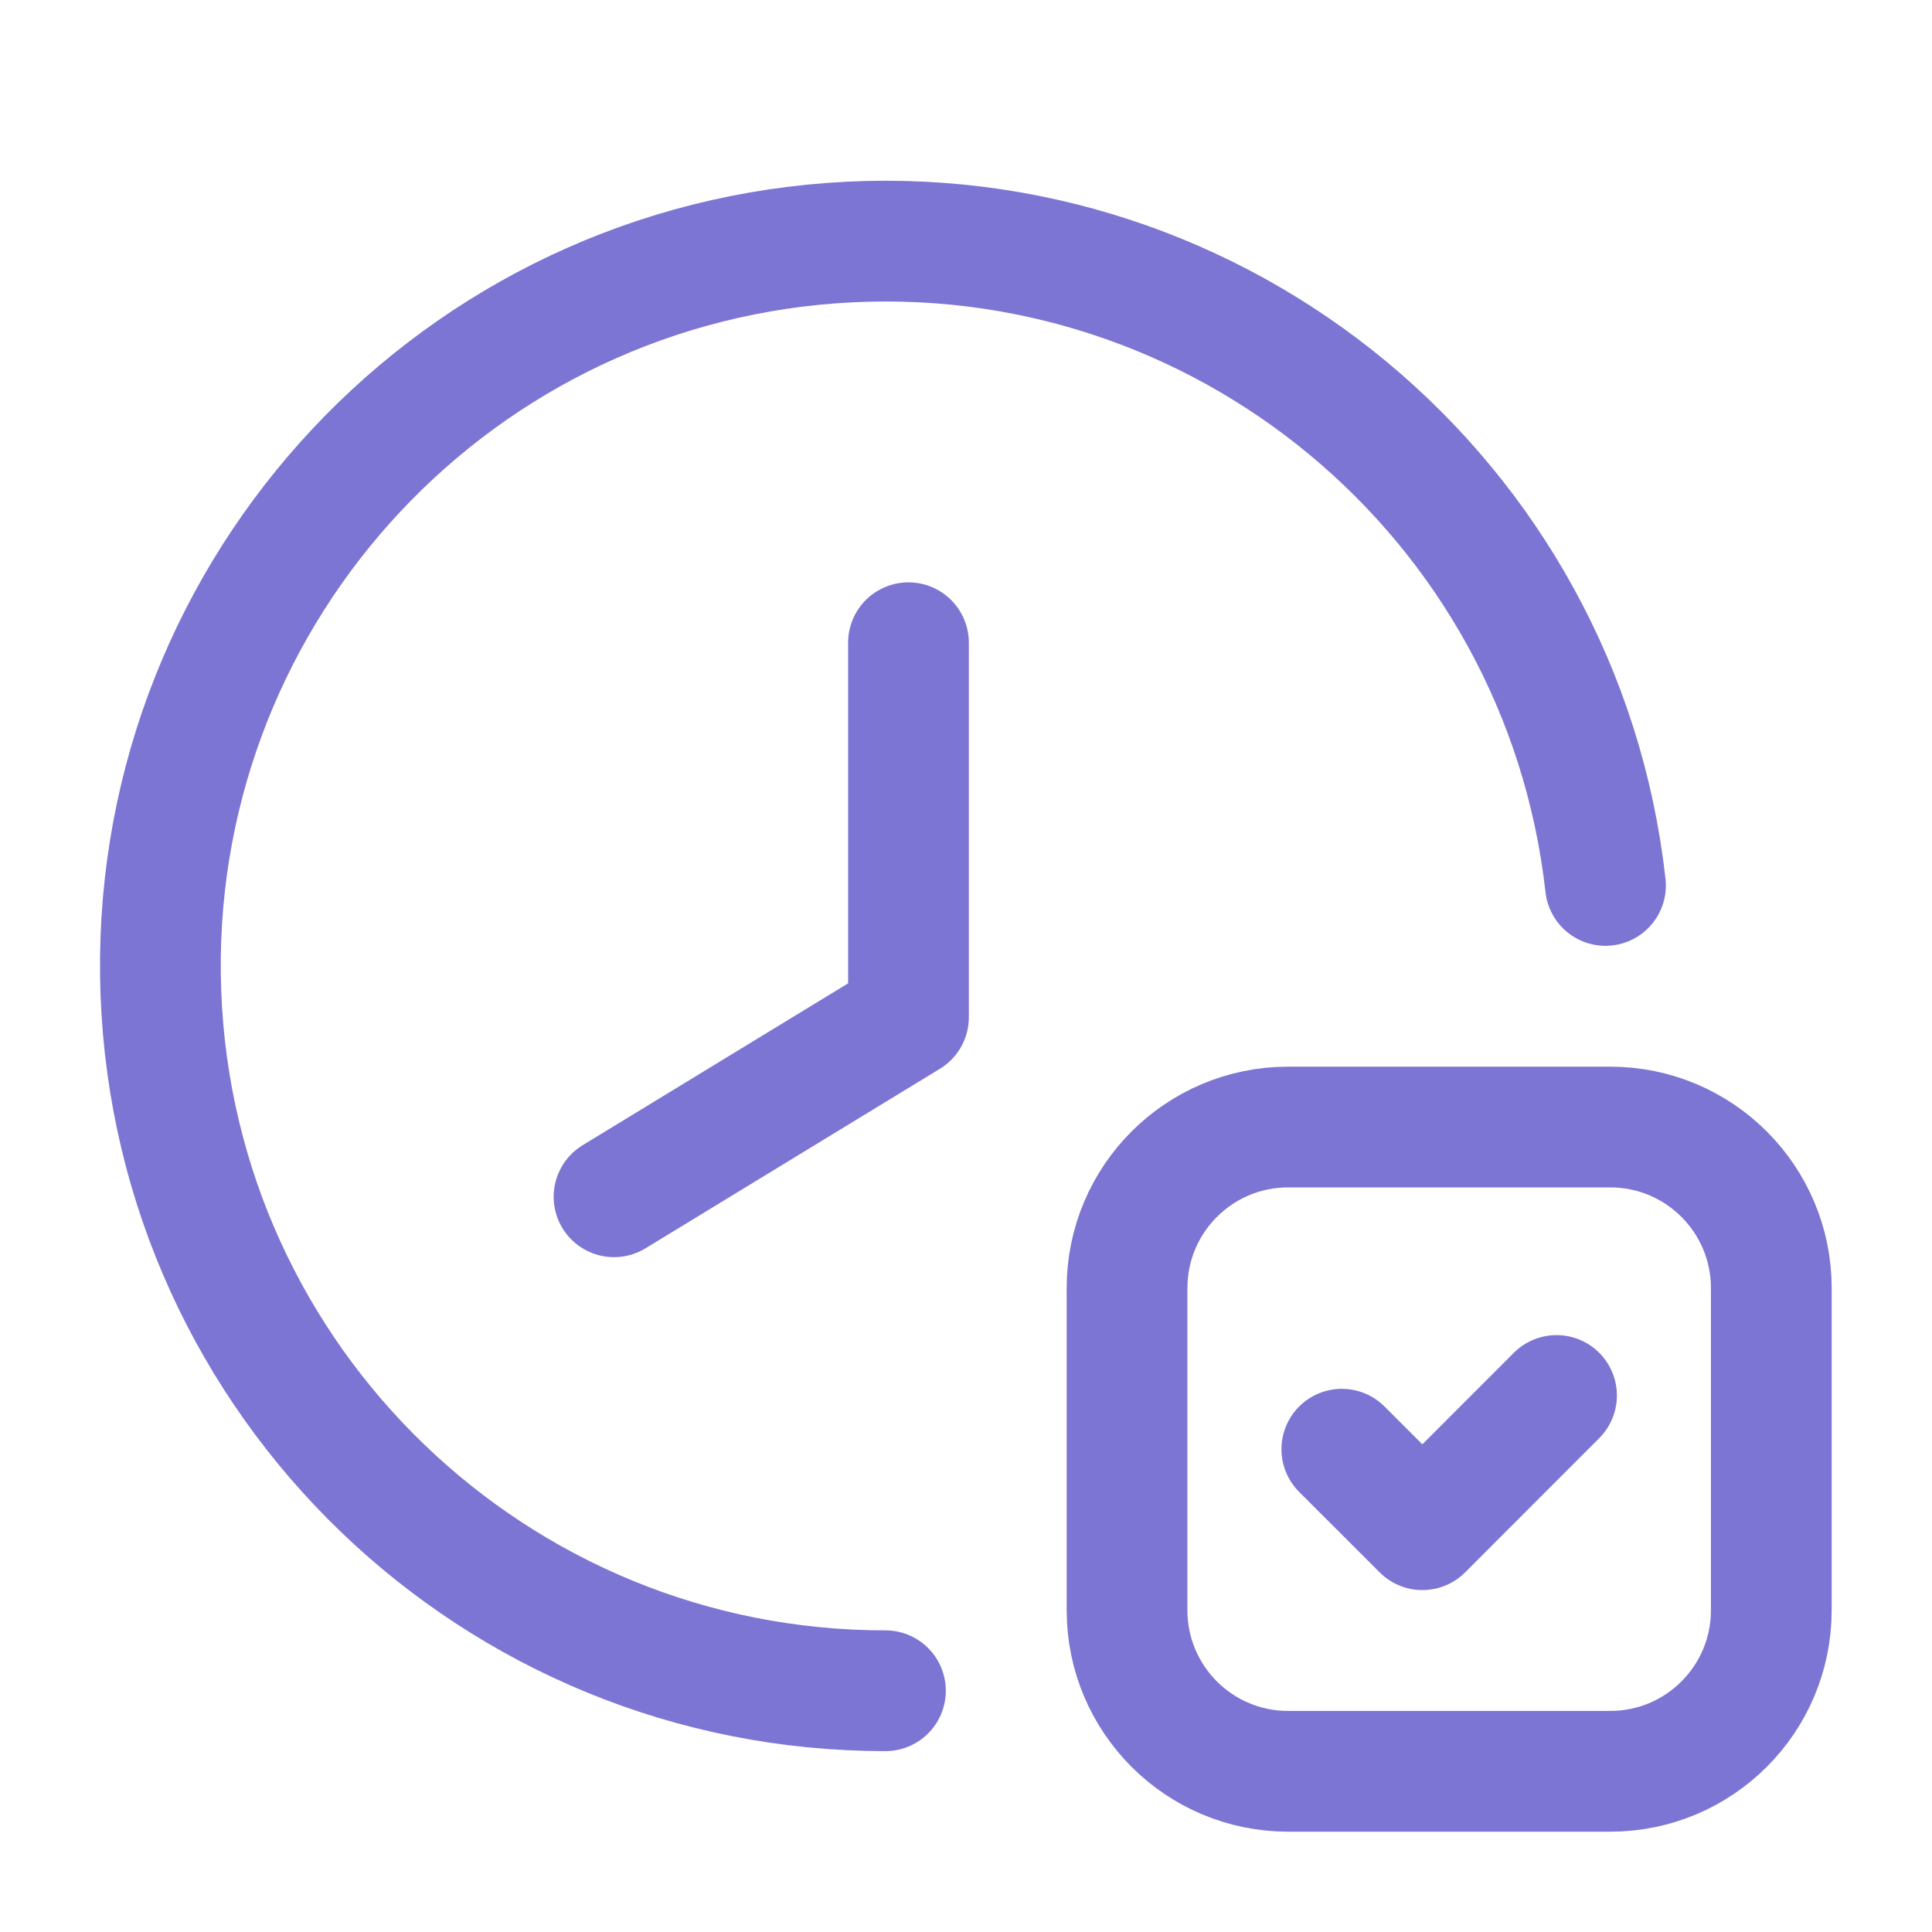
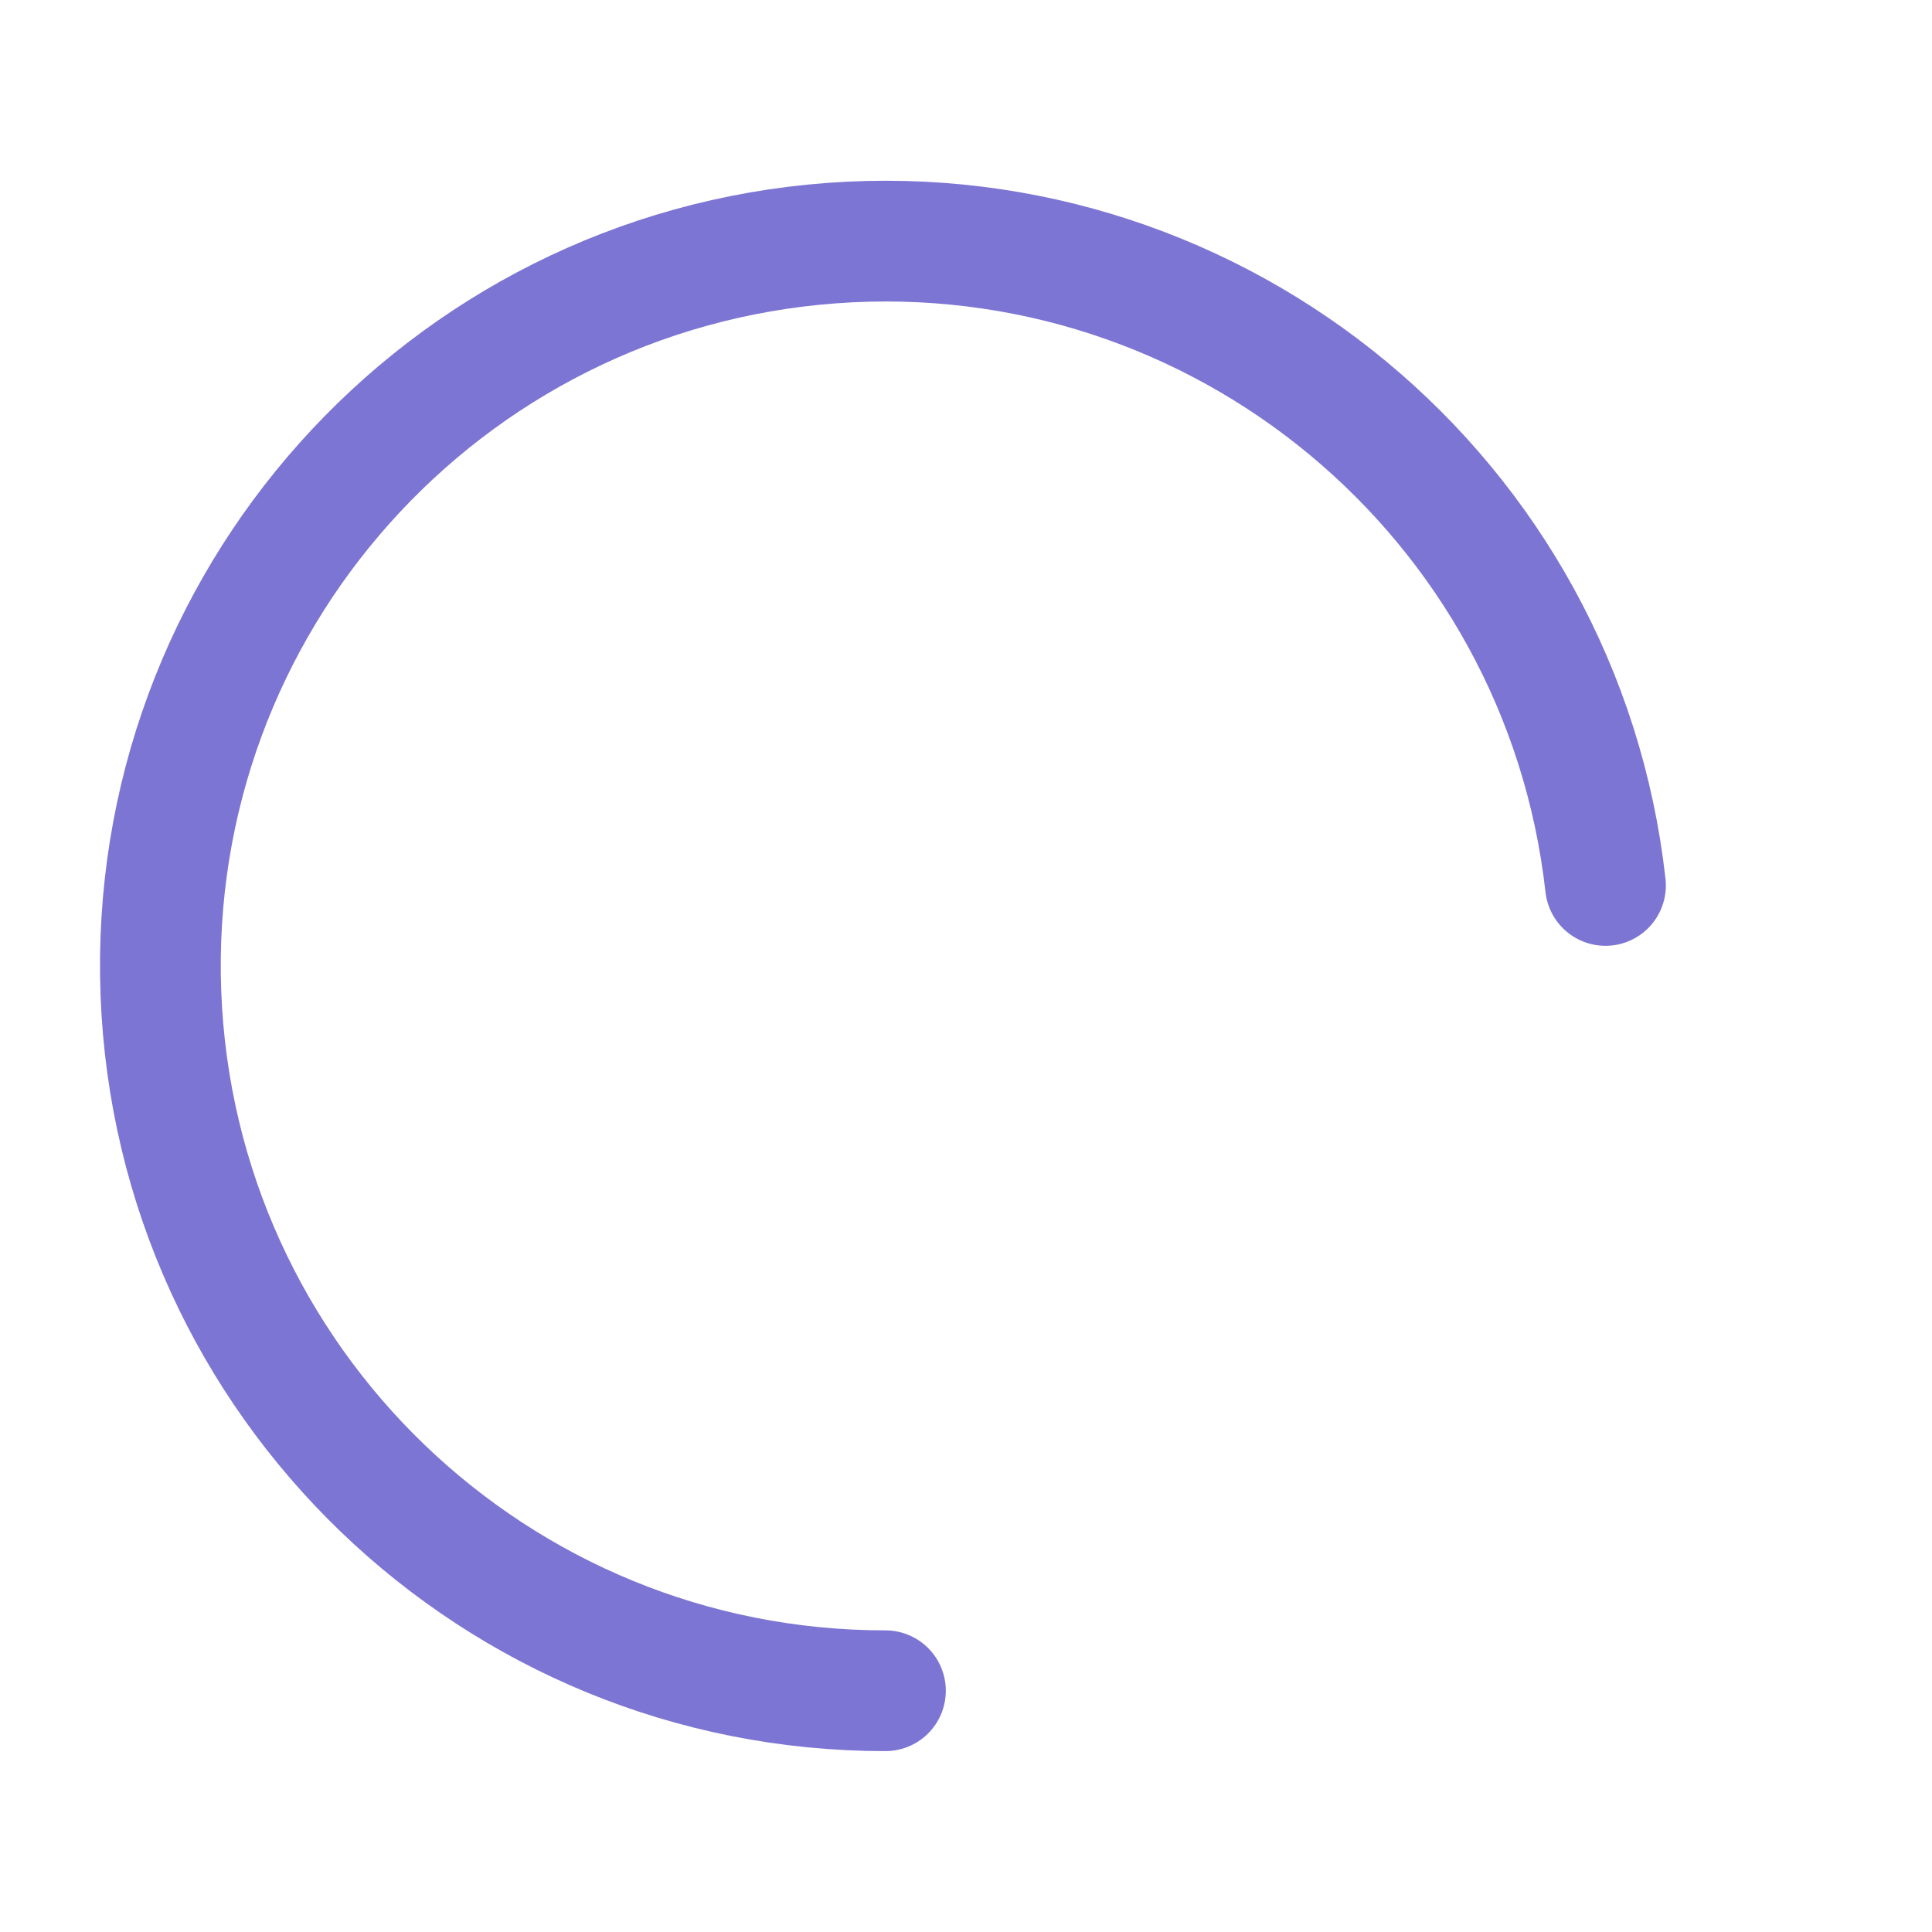
<svg xmlns="http://www.w3.org/2000/svg" width="40" height="40" viewBox="0 0 40 40" fill="none">
-   <path d="M12.713 24.778L18.809 21.061V13.307" stroke="#7D75D3" stroke-width="2.5" stroke-linecap="round" stroke-linejoin="round" />
  <path d="M18.332 35.005C10.26 35.008 3.632 28.626 3.331 20.559C3.03 12.493 9.163 5.634 17.212 5.034C25.262 4.435 32.343 10.31 33.24 18.332" stroke="#7D75D3" stroke-width="2.5" stroke-linecap="round" stroke-linejoin="round" />
-   <path d="M32.226 28.892L29.449 31.671L27.781 30.004" stroke="#7D75D3" stroke-width="2.5" stroke-linecap="round" stroke-linejoin="round" />
-   <path fill-rule="evenodd" clip-rule="evenodd" d="M33.338 36.673H26.669C24.827 36.673 23.334 35.18 23.334 33.338V26.669C23.334 24.827 24.827 23.334 26.669 23.334H33.338C35.18 23.334 36.673 24.827 36.673 26.669V33.338C36.673 35.18 35.18 36.673 33.338 36.673Z" stroke="#7D75D3" stroke-width="2.5" stroke-linecap="round" stroke-linejoin="round" />
</svg>